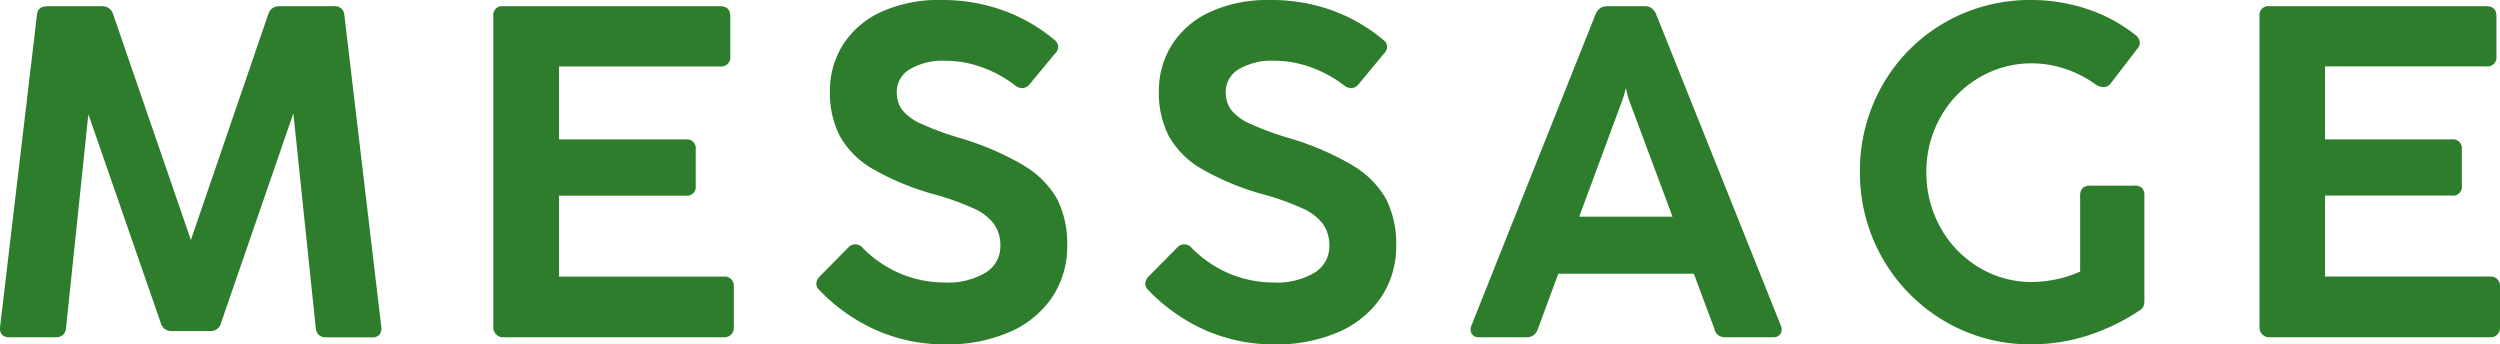
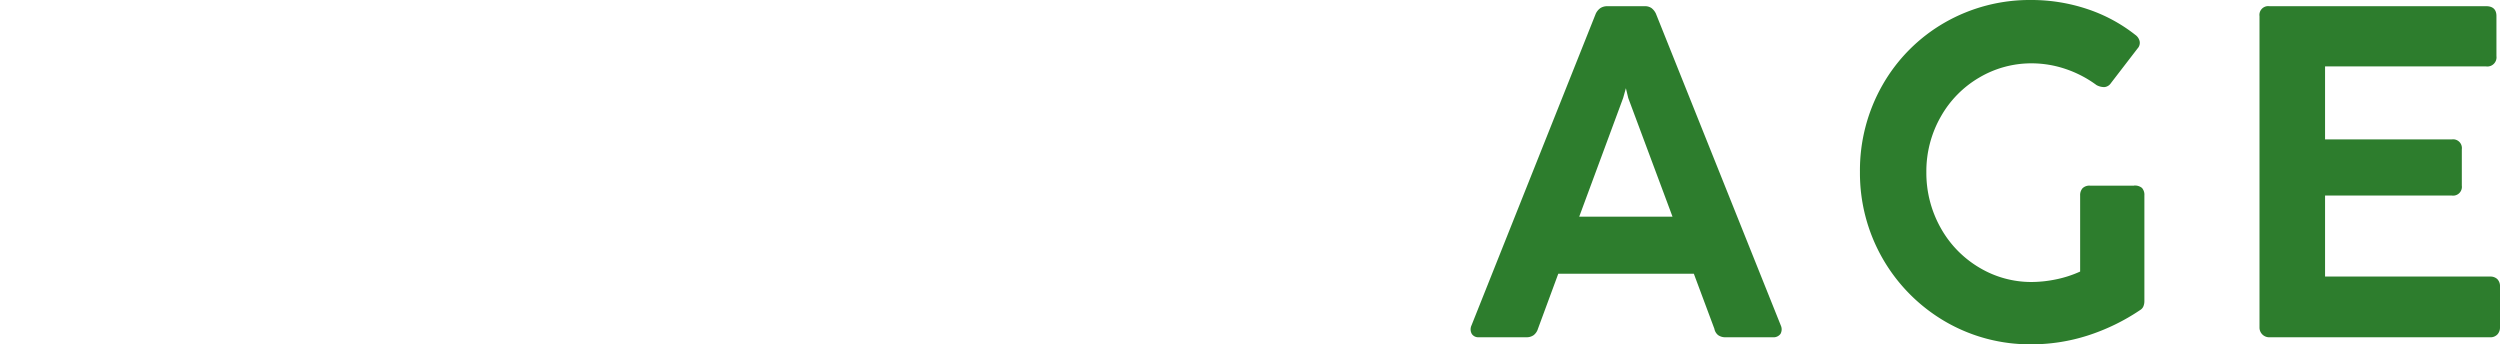
<svg xmlns="http://www.w3.org/2000/svg" preserveAspectRatio="none" width="176.404" height="24.299">
  <g data-name="グループ 150" fill="#2d7d2d">
-     <path data-name="パス 617" d="M23.543.439h-3.822a.773.773 0 0 0-.791.56l-5.461 15.936L7.98.999a.773.773 0 0 0-.791-.56H3.367c-.484 0-.74.213-.762.631l-2.6 21.994a.692.692 0 0 0 .136.549.688.688 0 0 0 .532.185h3.258a.734.734 0 0 0 .513-.168.743.743 0 0 0 .217-.5L6.235 8.057l5.113 14.742a.753.753 0 0 0 .76.56h2.757a.734.734 0 0 0 .728-.56l5.107-14.8 1.58 15.135a.743.743 0 0 0 .217.5.732.732 0 0 0 .513.168h3.258a.613.613 0 0 0 .519-.2.745.745 0 0 0 .117-.532L24.3 1.071a.664.664 0 0 0-.757-.632" />
-     <path data-name="パス 618" d="M51.081 19.517H39.442v-5.712h8.949a.62.62 0 0 0 .7-.7v-2.568a.62.62 0 0 0-.7-.7h-8.949V4.688h11.357a.648.648 0 0 0 .731-.73v-2.82c0-.464-.246-.7-.731-.7H35.511a.62.62 0 0 0-.7.7v21.961a.684.684 0 0 0 .7.7h15.57a.67.67 0 0 0 .516-.2.713.713 0 0 0 .183-.5v-2.882a.641.641 0 0 0-.7-.7" />
-     <path data-name="パス 619" d="M72.249 11.676a20.347 20.347 0 0 0-4.49-1.931 20.477 20.477 0 0 1-2.735-1 3.584 3.584 0 0 1-1.363-.989 2.075 2.075 0 0 1-.383-1.26 1.845 1.845 0 0 1 .921-1.61 4.528 4.528 0 0 1 2.483-.6 7.6 7.6 0 0 1 2.664.483 8.616 8.616 0 0 1 2.292 1.264.783.783 0 0 0 .529.18.656.656 0 0 0 .468-.25l1.814-2.19a.643.643 0 0 0 .216-.5.632.632 0 0 0-.281-.473A11.936 11.936 0 0 0 70.801.739 12.634 12.634 0 0 0 66.432 0a9.827 9.827 0 0 0-4.278.85 6.289 6.289 0 0 0-2.68 2.318 6.122 6.122 0 0 0-.915 3.3 6.662 6.662 0 0 0 .694 3.121 6.205 6.205 0 0 0 2.333 2.334 18.492 18.492 0 0 0 4.459 1.822 18.984 18.984 0 0 1 2.672.969 3.591 3.591 0 0 1 1.425 1.1 2.588 2.588 0 0 1 .446 1.527 2.174 2.174 0 0 1-1.031 1.892 5.2 5.2 0 0 1-2.906.7 8.053 8.053 0 0 1-3.07-.608 8.254 8.254 0 0 1-2.7-1.824.663.663 0 0 0-1.03-.031l-1.974 2a.83.83 0 0 0-.278.512.622.622 0 0 0 .215.487 12.729 12.729 0 0 0 4.054 2.844 12.073 12.073 0 0 0 4.873.99 11.065 11.065 0 0 0 4.434-.848 6.952 6.952 0 0 0 3.04-2.443 6.429 6.429 0 0 0 1.089-3.7 6.938 6.938 0 0 0-.71-3.262 6.42 6.42 0 0 0-2.349-2.365" />
-     <path data-name="パス 620" d="M95.462 11.676a20.346 20.346 0 0 0-4.49-1.931 20.476 20.476 0 0 1-2.736-1 3.584 3.584 0 0 1-1.363-.989 2.075 2.075 0 0 1-.383-1.26 1.845 1.845 0 0 1 .921-1.61 4.528 4.528 0 0 1 2.483-.6 7.6 7.6 0 0 1 2.664.483 8.616 8.616 0 0 1 2.292 1.264.787.787 0 0 0 .529.18.656.656 0 0 0 .468-.25l1.814-2.19a.643.643 0 0 0 .216-.5.632.632 0 0 0-.281-.468A11.936 11.936 0 0 0 94.014.739 12.634 12.634 0 0 0 89.645 0a9.827 9.827 0 0 0-4.278.85 6.289 6.289 0 0 0-2.68 2.318 6.122 6.122 0 0 0-.915 3.3 6.662 6.662 0 0 0 .694 3.121 6.2 6.2 0 0 0 2.333 2.334 18.491 18.491 0 0 0 4.459 1.822 18.985 18.985 0 0 1 2.672.969 3.591 3.591 0 0 1 1.425 1.1 2.588 2.588 0 0 1 .446 1.527 2.174 2.174 0 0 1-1.031 1.892 5.2 5.2 0 0 1-2.906.7 8.053 8.053 0 0 1-3.07-.608 8.254 8.254 0 0 1-2.7-1.824.663.663 0 0 0-1.03-.031l-1.974 2a.83.83 0 0 0-.278.512.622.622 0 0 0 .215.487 12.729 12.729 0 0 0 4.054 2.844 12.074 12.074 0 0 0 4.873.99 11.065 11.065 0 0 0 4.434-.848 6.952 6.952 0 0 0 3.04-2.443 6.429 6.429 0 0 0 1.089-3.7 6.938 6.938 0 0 0-.71-3.262 6.42 6.42 0 0 0-2.349-2.365" />
    <path data-name="パス 621" d="M116.843.962a1.063 1.063 0 0 0-.31-.391.8.8 0 0 0-.479-.133h-2.632a.879.879 0 0 0-.493.132 1 1 0 0 0-.329.395l-8.768 21.994a.66.66 0 0 0 .019.6.542.542 0 0 0 .489.238h3.352a.856.856 0 0 0 .526-.149.892.892 0 0 0 .3-.442l1.436-3.889h9.567l1.449 3.884a.74.74 0 0 0 .266.447.859.859 0 0 0 .526.149h3.321a.608.608 0 0 0 .552-.238.661.661 0 0 0 .019-.6Zm-5.411 14.326 3.1-8.374.193-.69.167.693 3.123 8.371Z" />
    <path data-name="パス 622" d="M150.578 13.1h-3.1a.688.688 0 0 0-.532.185.739.739 0 0 0-.168.514v5.362a7.918 7.918 0 0 1-1.69.549 8.654 8.654 0 0 1-1.746.188 7.131 7.131 0 0 1-3.675-1.013 7.47 7.47 0 0 1-2.727-2.8 7.911 7.911 0 0 1-1.013-3.943 7.763 7.763 0 0 1 1.013-3.9 7.384 7.384 0 0 1 2.726-2.773 7.217 7.217 0 0 1 3.676-1 7.5 7.5 0 0 1 2.43.405A7.9 7.9 0 0 1 147.928 6a1.12 1.12 0 0 0 .57.145.621.621 0 0 0 .453-.282l1.878-2.442a.583.583 0 0 0 .15-.5.758.758 0 0 0-.313-.464 11.13 11.13 0 0 0-3.4-1.824A12.409 12.409 0 0 0 143.341 0a12.052 12.052 0 0 0-6.13 1.6 11.826 11.826 0 0 0-4.37 4.385 12.144 12.144 0 0 0-1.6 6.146 12.107 12.107 0 0 0 5.973 10.531 11.878 11.878 0 0 0 6.13 1.634 12.993 12.993 0 0 0 3.991-.628 14.619 14.619 0 0 0 3.674-1.789.554.554 0 0 0 .236-.271.962.962 0 0 0 .066-.36v-7.454a.732.732 0 0 0-.169-.532.78.78 0 0 0-.562-.168" />
    <path data-name="パス 623" d="M176.219 19.699a.7.7 0 0 0-.515-.184H164.06v-5.716h8.95a.62.62 0 0 0 .7-.7v-2.563a.62.62 0 0 0-.7-.7h-8.95V4.687h11.362a.648.648 0 0 0 .731-.73v-2.82c0-.464-.246-.7-.731-.7h-15.288a.62.62 0 0 0-.7.7v21.962a.684.684 0 0 0 .7.7h15.57a.669.669 0 0 0 .516-.2.714.714 0 0 0 .184-.5v-2.883a.7.7 0 0 0-.185-.515" />
  </g>
</svg>